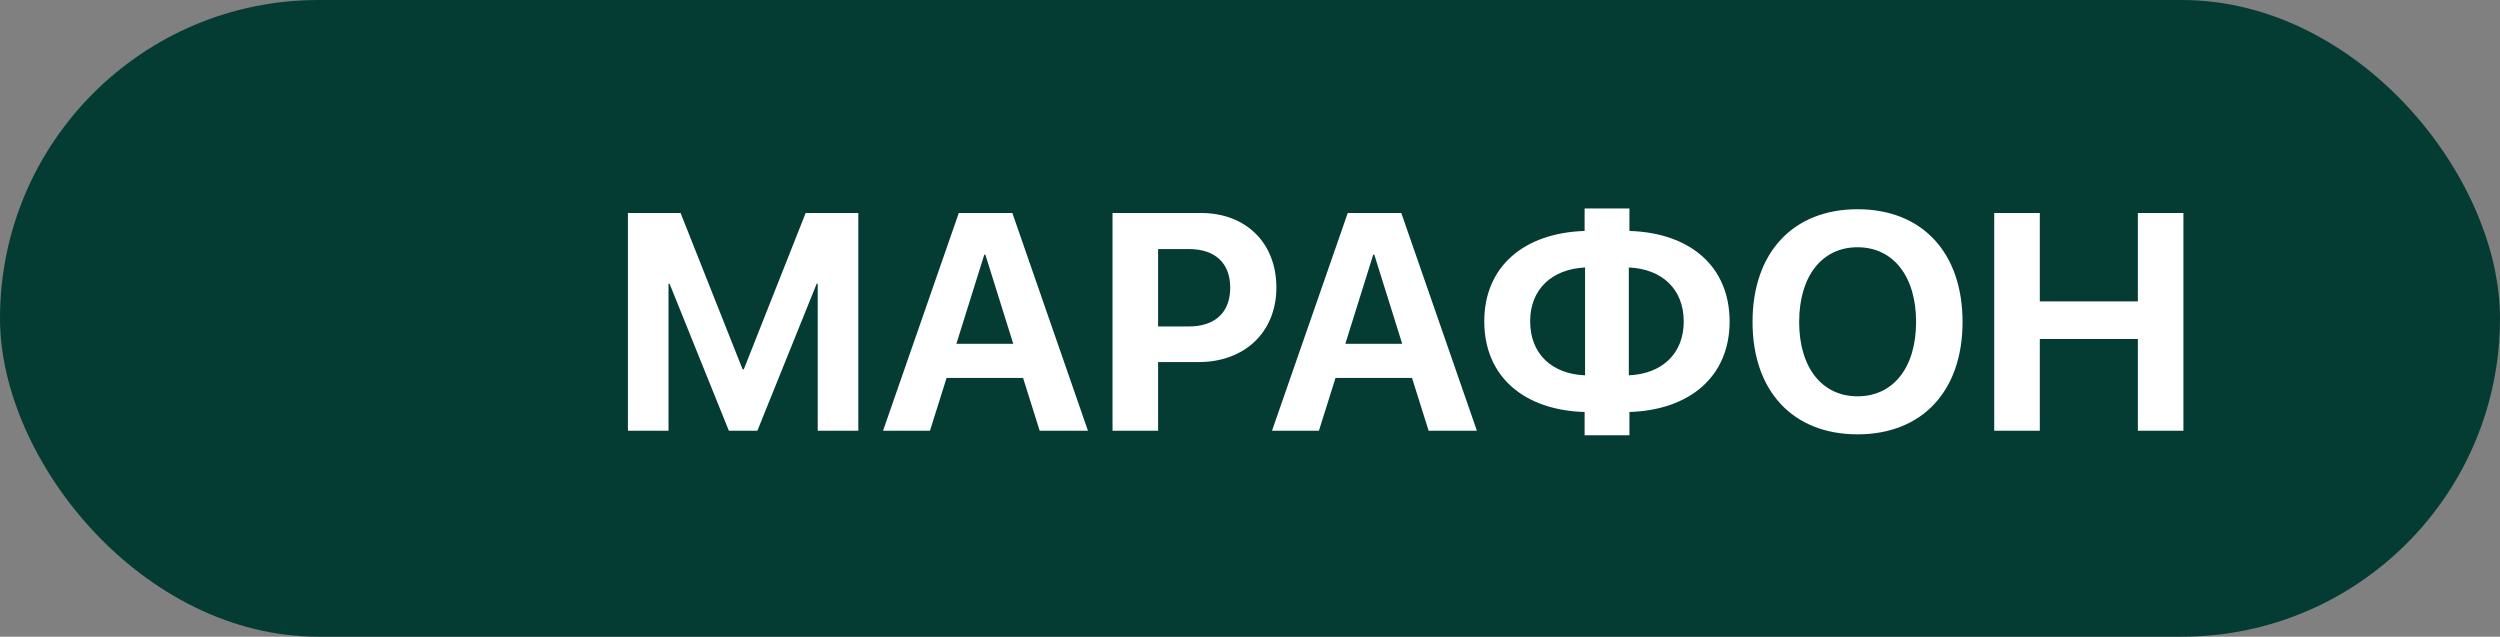
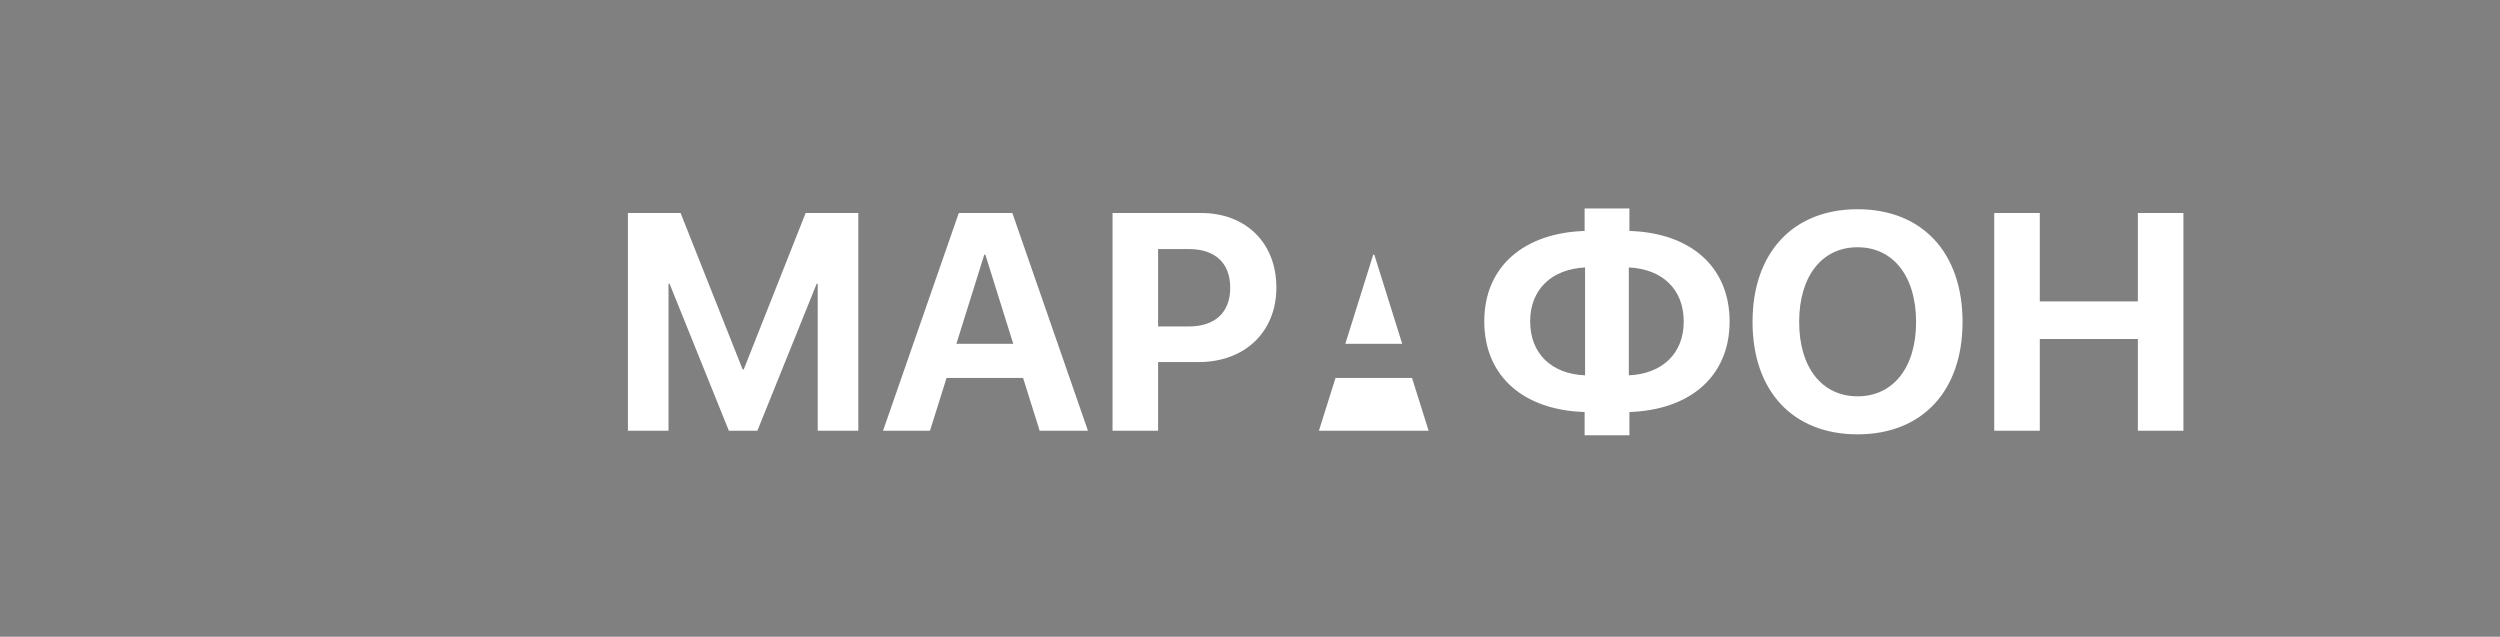
<svg xmlns="http://www.w3.org/2000/svg" width="267" height="68" viewBox="0 0 267 68" fill="none">
  <rect x="0" y="0" width="267" height="68" fill="#808080" stroke="none" />
-   <rect width="267" height="68" rx="34" fill="#043C34" />
-   <path d="M91.667 46H87.333V30.306H87.22L80.888 46H77.842L71.51 30.306H71.397V46H67.062V22.749H72.686L79.309 39.442H79.438L86.044 22.749H91.667V46ZM111.036 46L109.263 40.36H101.094L99.321 46H94.31L102.399 22.749H108.119L116.192 46H111.036ZM105.122 27.196L102.141 36.719H108.216L105.235 27.196H105.122ZM118.818 22.749H128.277C133.046 22.749 136.317 25.923 136.317 30.709C136.317 35.478 132.917 38.669 128.019 38.669H123.685V46H118.818V22.749ZM123.685 26.6V34.866H126.955C129.759 34.866 131.387 33.383 131.387 30.725C131.387 28.082 129.759 26.6 126.988 26.6H123.685ZM152.576 46L150.803 40.36H142.634L140.861 46H135.85L143.939 22.749H149.659L157.732 46H152.576ZM146.662 27.196L143.681 36.719H149.756L146.775 27.196H146.662ZM169.237 44.002C162.775 43.809 158.521 40.231 158.521 34.318C158.521 28.453 162.775 24.875 169.237 24.666V22.265H174.022V24.666C180.484 24.859 184.722 28.436 184.722 34.334C184.722 40.215 180.468 43.792 174.022 44.002V46.483H169.237V44.002ZM169.285 40.086V28.565C165.724 28.743 163.42 30.902 163.42 34.318C163.42 37.782 165.724 39.941 169.285 40.086ZM179.823 34.334C179.823 30.886 177.519 28.727 173.958 28.565V40.086C177.519 39.925 179.823 37.766 179.823 34.334ZM198.386 22.346C205.282 22.346 209.6 26.97 209.6 34.382C209.6 41.778 205.282 46.387 198.386 46.387C191.489 46.387 187.171 41.778 187.171 34.382C187.171 26.97 191.505 22.346 198.386 22.346ZM198.386 26.406C194.583 26.406 192.15 29.5 192.15 34.382C192.15 39.248 194.583 42.326 198.386 42.326C202.204 42.326 204.638 39.248 204.638 34.382C204.638 29.5 202.188 26.406 198.386 26.406ZM233.19 46H228.324V36.203H217.85V46H212.984V22.749H217.85V32.191H228.324V22.749H233.19V46Z" fill="white" />
+   <path d="M91.667 46H87.333V30.306H87.22L80.888 46H77.842L71.51 30.306H71.397V46H67.062V22.749H72.686L79.309 39.442H79.438L86.044 22.749H91.667V46ZM111.036 46L109.263 40.36H101.094L99.321 46H94.31L102.399 22.749H108.119L116.192 46H111.036ZM105.122 27.196L102.141 36.719H108.216L105.235 27.196H105.122ZM118.818 22.749H128.277C133.046 22.749 136.317 25.923 136.317 30.709C136.317 35.478 132.917 38.669 128.019 38.669H123.685V46H118.818V22.749ZM123.685 26.6V34.866H126.955C129.759 34.866 131.387 33.383 131.387 30.725C131.387 28.082 129.759 26.6 126.988 26.6H123.685ZM152.576 46L150.803 40.36H142.634L140.861 46H135.85H149.659L157.732 46H152.576ZM146.662 27.196L143.681 36.719H149.756L146.775 27.196H146.662ZM169.237 44.002C162.775 43.809 158.521 40.231 158.521 34.318C158.521 28.453 162.775 24.875 169.237 24.666V22.265H174.022V24.666C180.484 24.859 184.722 28.436 184.722 34.334C184.722 40.215 180.468 43.792 174.022 44.002V46.483H169.237V44.002ZM169.285 40.086V28.565C165.724 28.743 163.42 30.902 163.42 34.318C163.42 37.782 165.724 39.941 169.285 40.086ZM179.823 34.334C179.823 30.886 177.519 28.727 173.958 28.565V40.086C177.519 39.925 179.823 37.766 179.823 34.334ZM198.386 22.346C205.282 22.346 209.6 26.97 209.6 34.382C209.6 41.778 205.282 46.387 198.386 46.387C191.489 46.387 187.171 41.778 187.171 34.382C187.171 26.97 191.505 22.346 198.386 22.346ZM198.386 26.406C194.583 26.406 192.15 29.5 192.15 34.382C192.15 39.248 194.583 42.326 198.386 42.326C202.204 42.326 204.638 39.248 204.638 34.382C204.638 29.5 202.188 26.406 198.386 26.406ZM233.19 46H228.324V36.203H217.85V46H212.984V22.749H217.85V32.191H228.324V22.749H233.19V46Z" fill="white" />
</svg>